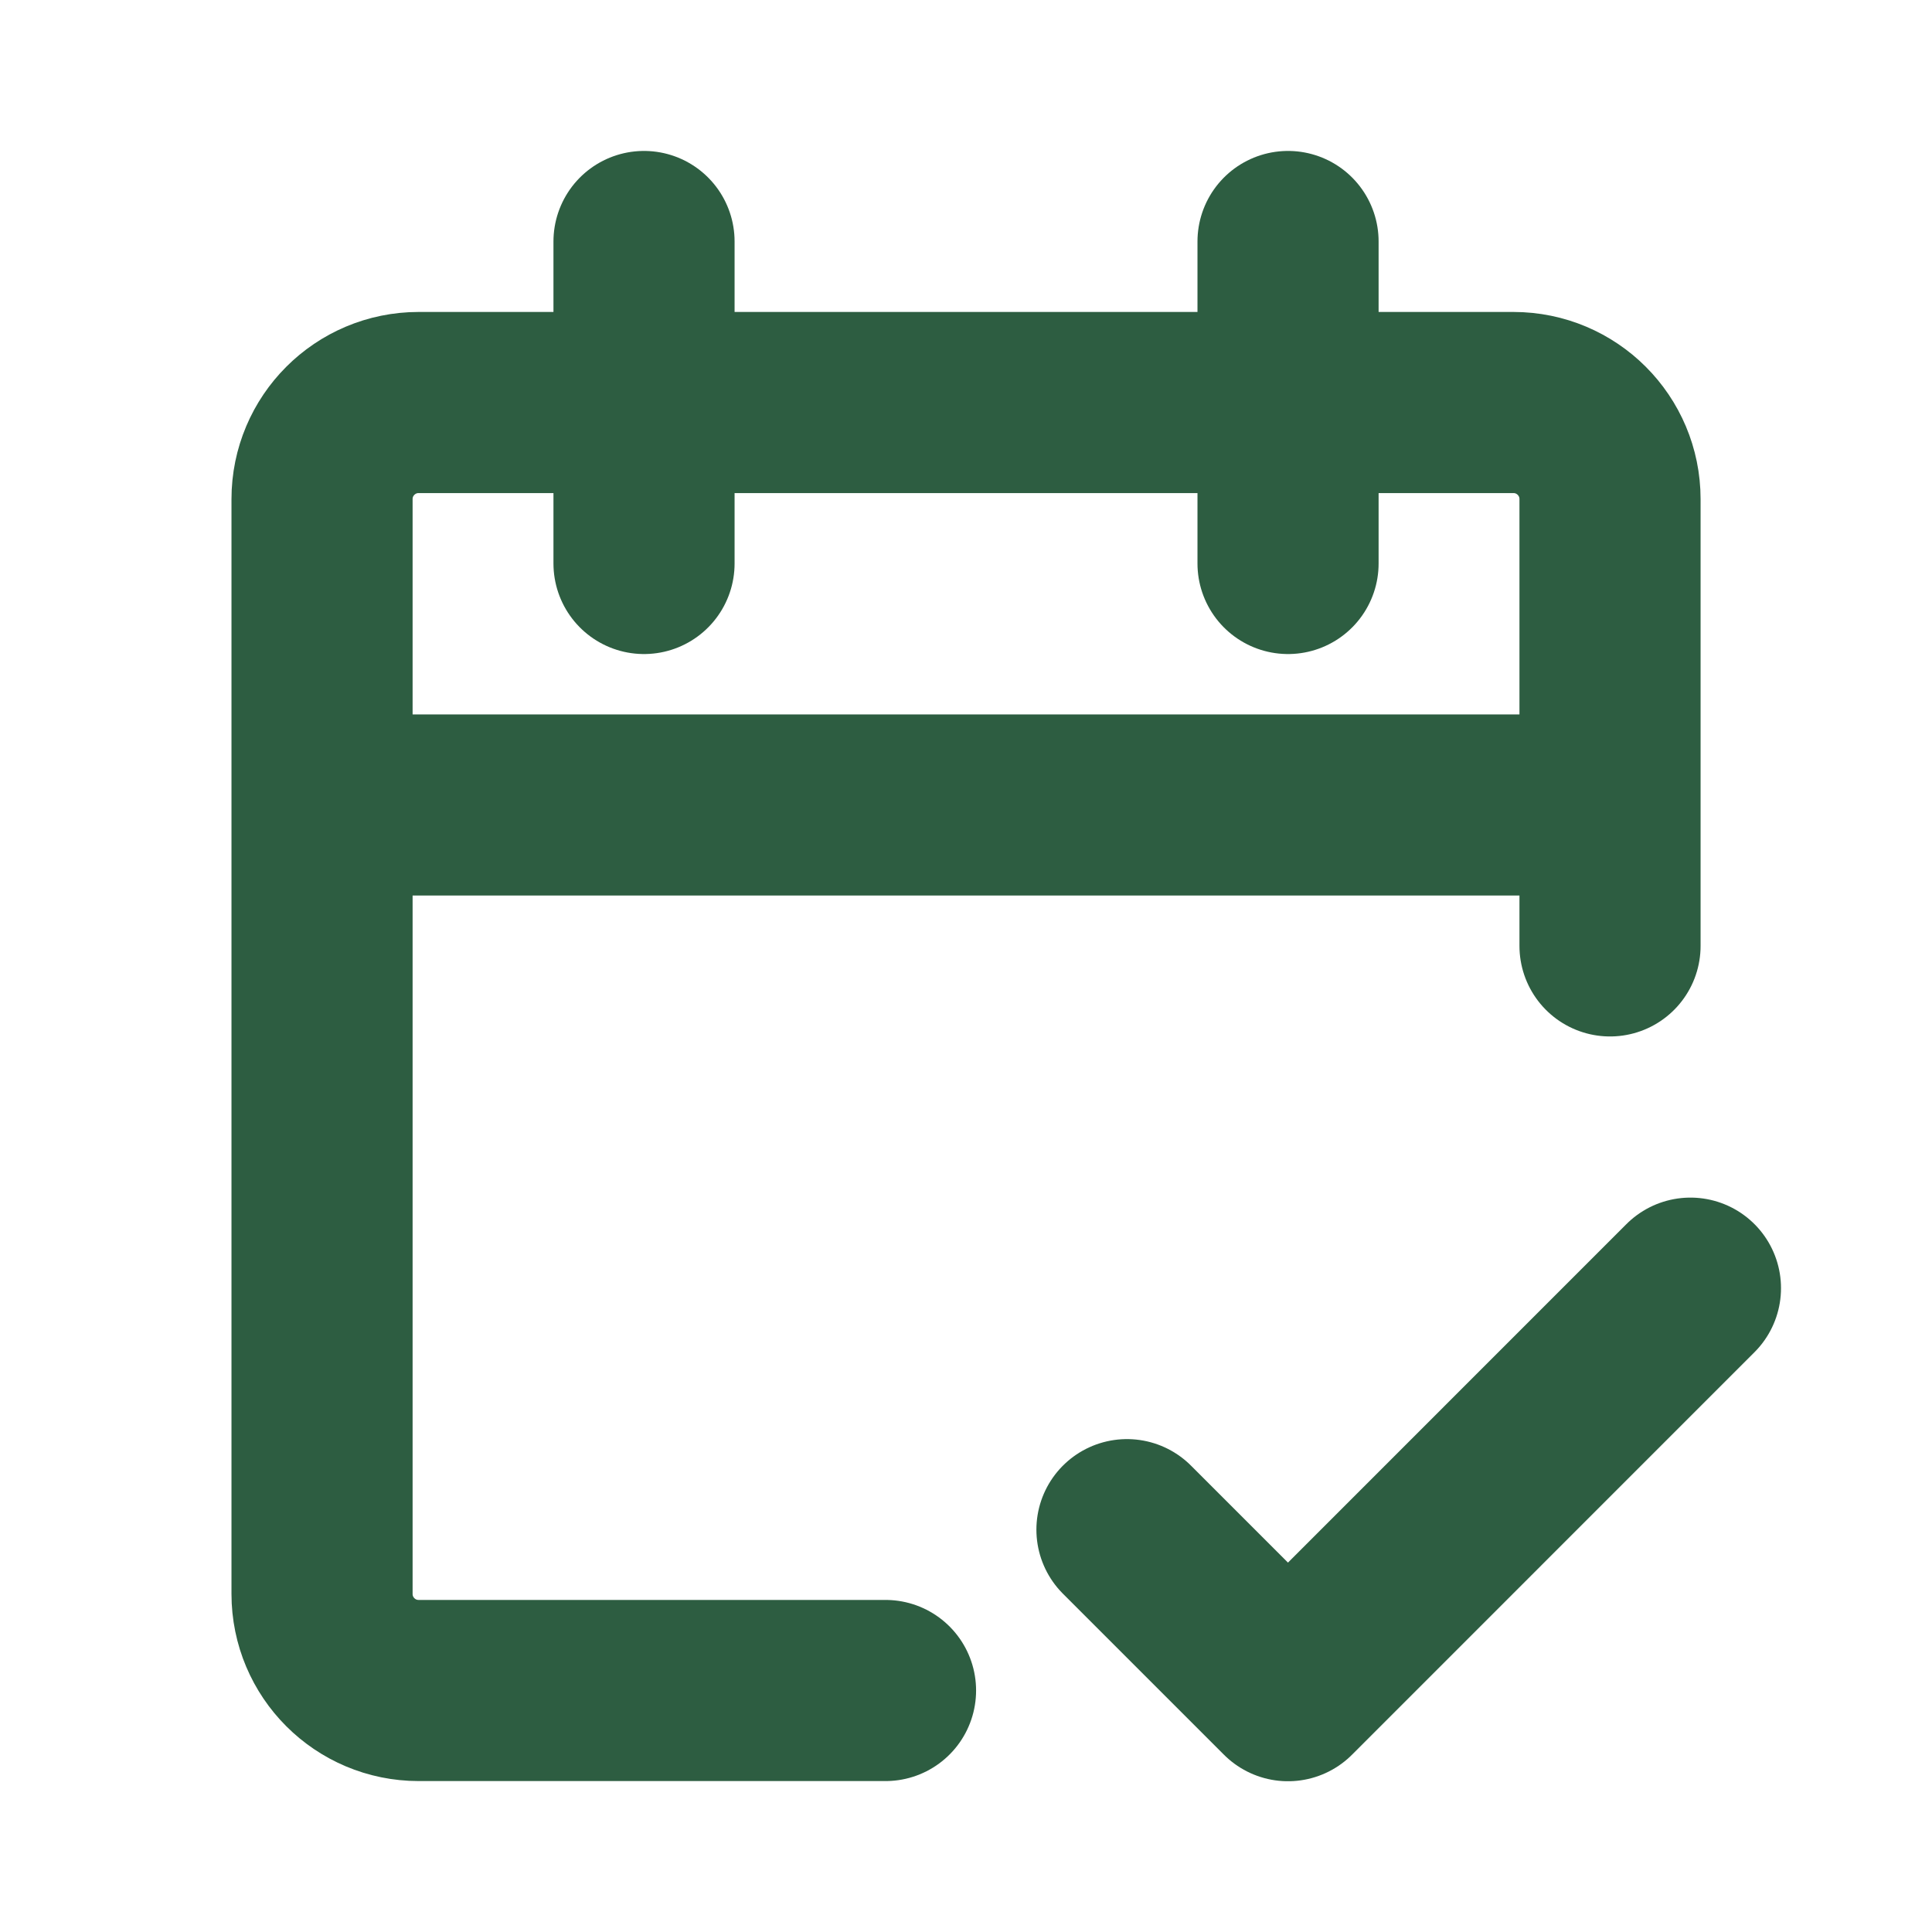
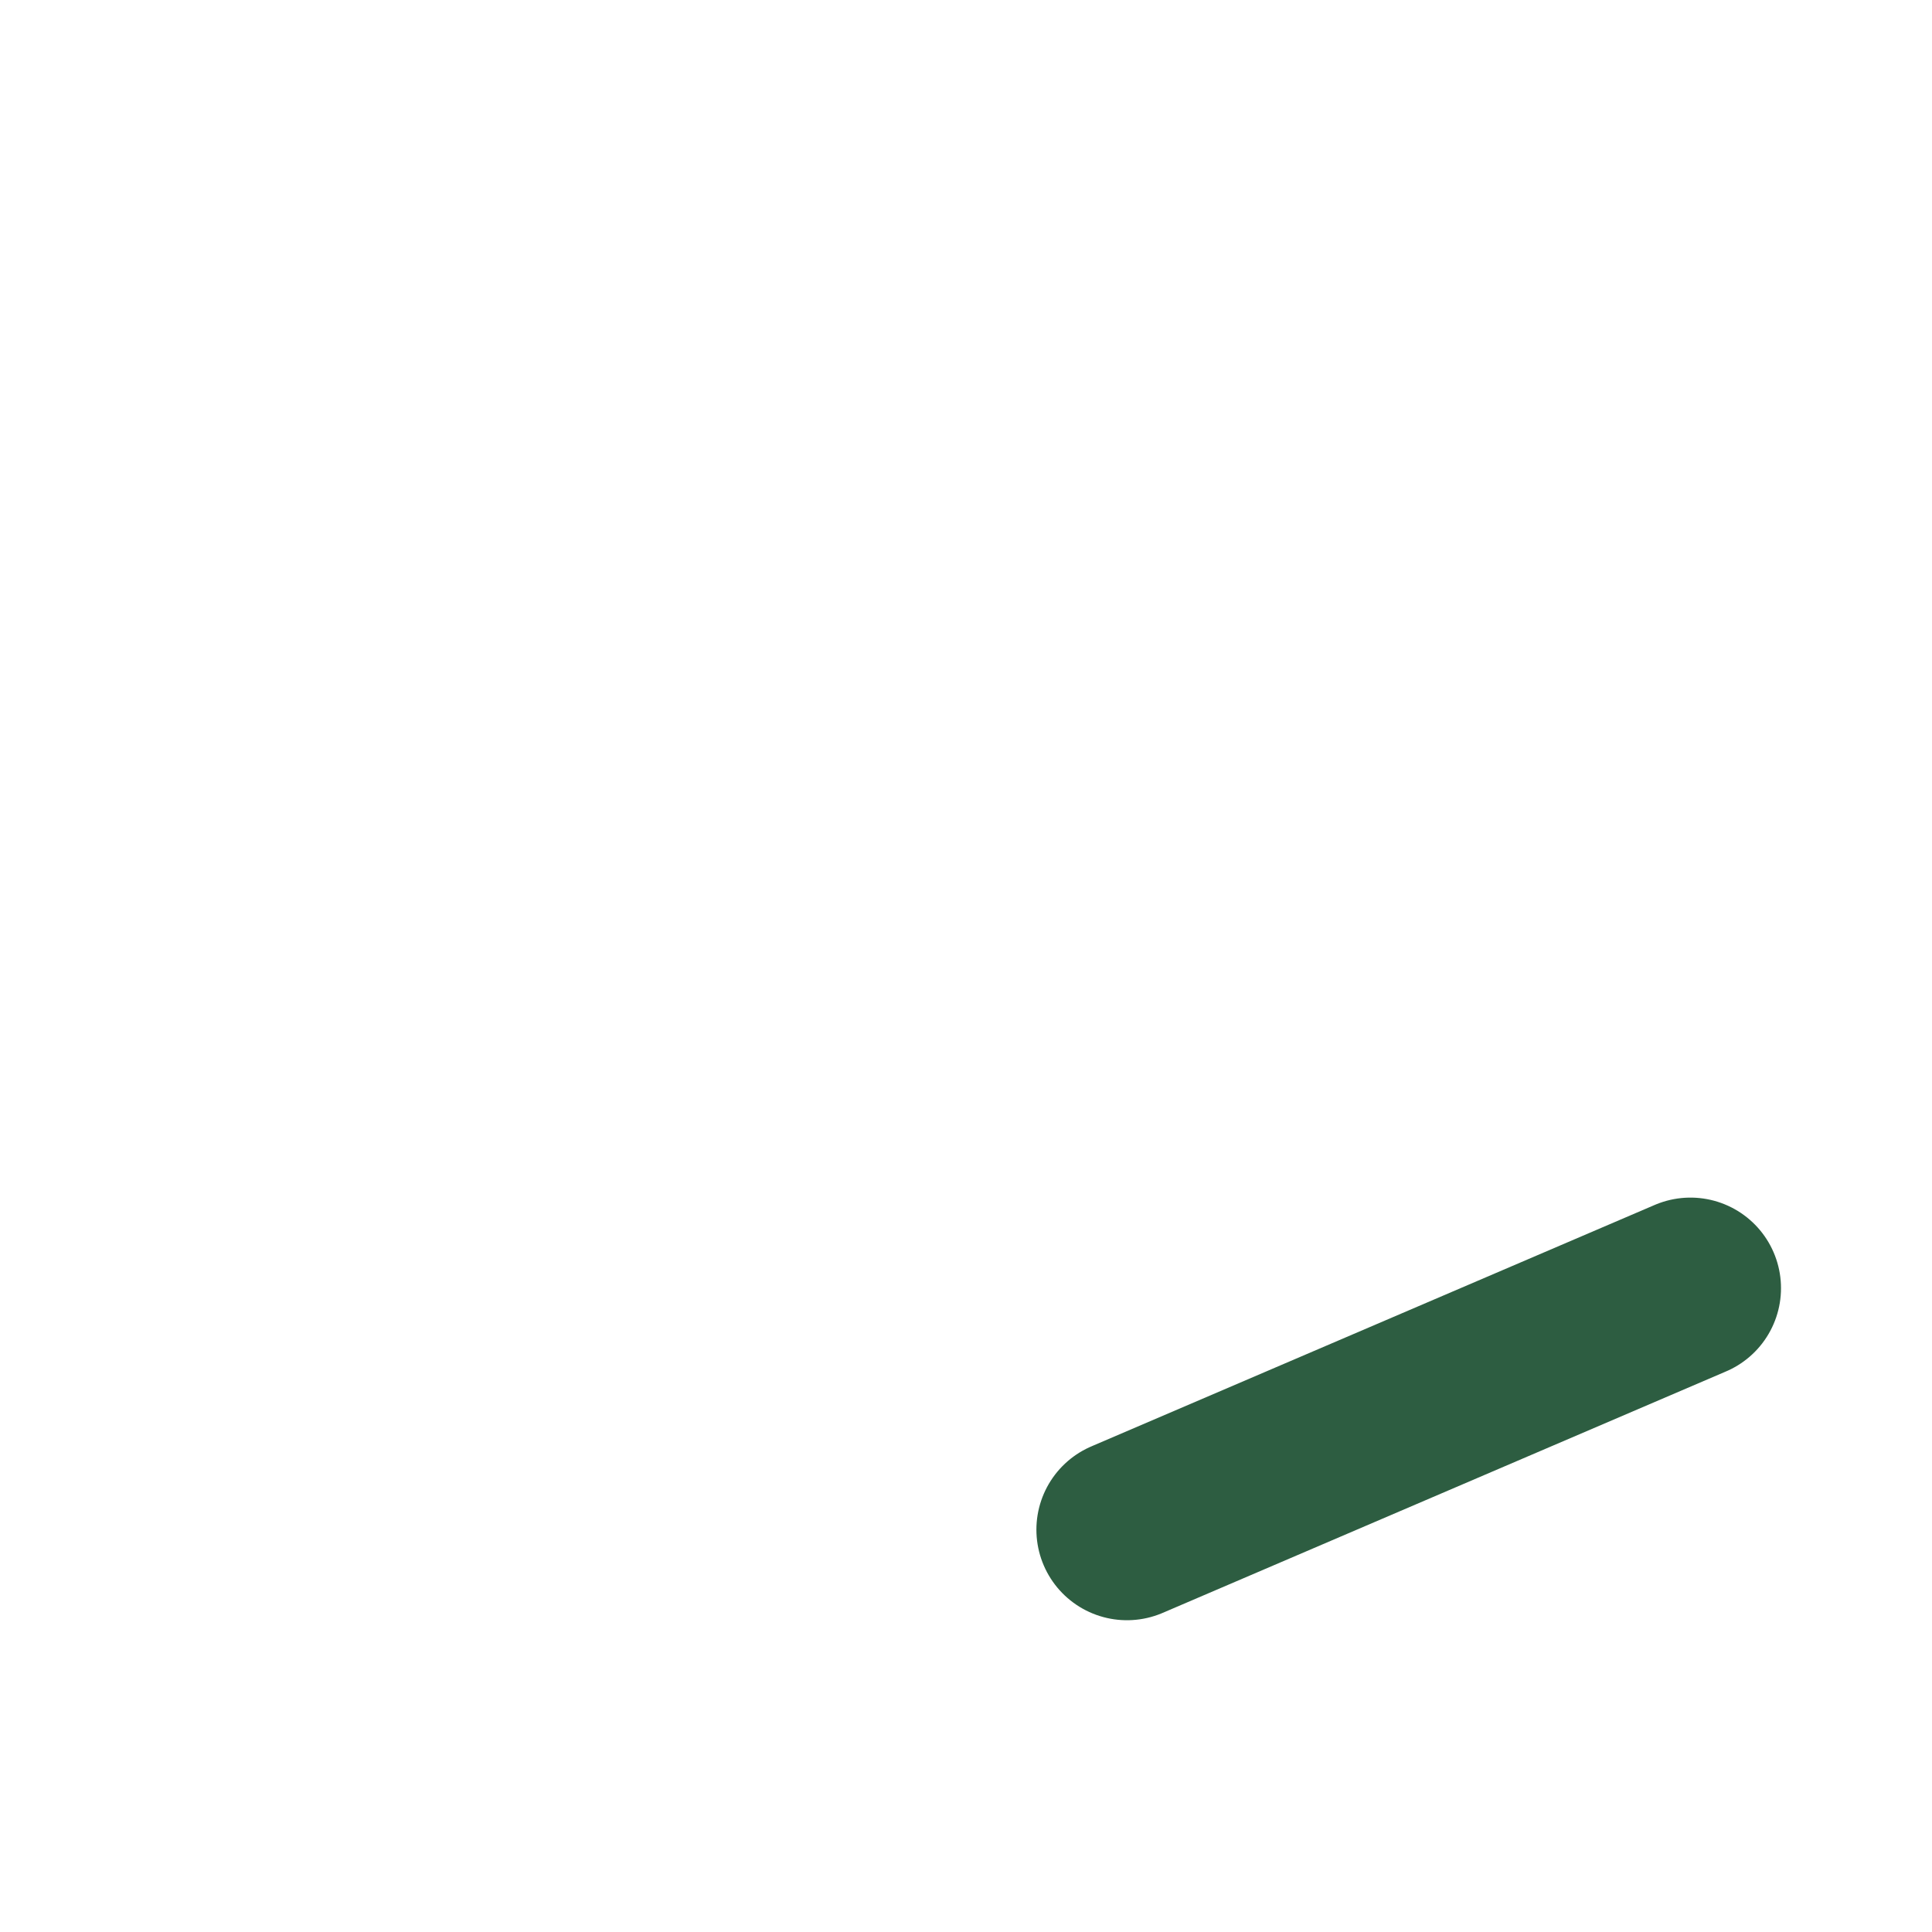
<svg xmlns="http://www.w3.org/2000/svg" width="32" height="32" viewBox="0 0 32 32" fill="none">
-   <path d="M26.667 13.333V8.267C26.667 7.383 25.951 6.667 25.067 6.667H6.934C6.05 6.667 5.334 7.383 5.334 8.267V13.333M26.667 13.333H5.334M26.667 13.333V15.667M5.334 13.333V26.4C5.334 27.284 6.05 28 6.934 28H14.667M10.667 4V9.333M21.334 4V9.333" stroke="#2D5D41" stroke-width="3" stroke-linecap="round" />
-   <path d="M18.666 25.336L21.333 28.003L27.999 21.336" stroke="#2D5D41" stroke-width="3" stroke-linecap="round" stroke-linejoin="round" />
+   <path d="M18.666 25.336L27.999 21.336" stroke="#2D5D41" stroke-width="3" stroke-linecap="round" stroke-linejoin="round" />
</svg>